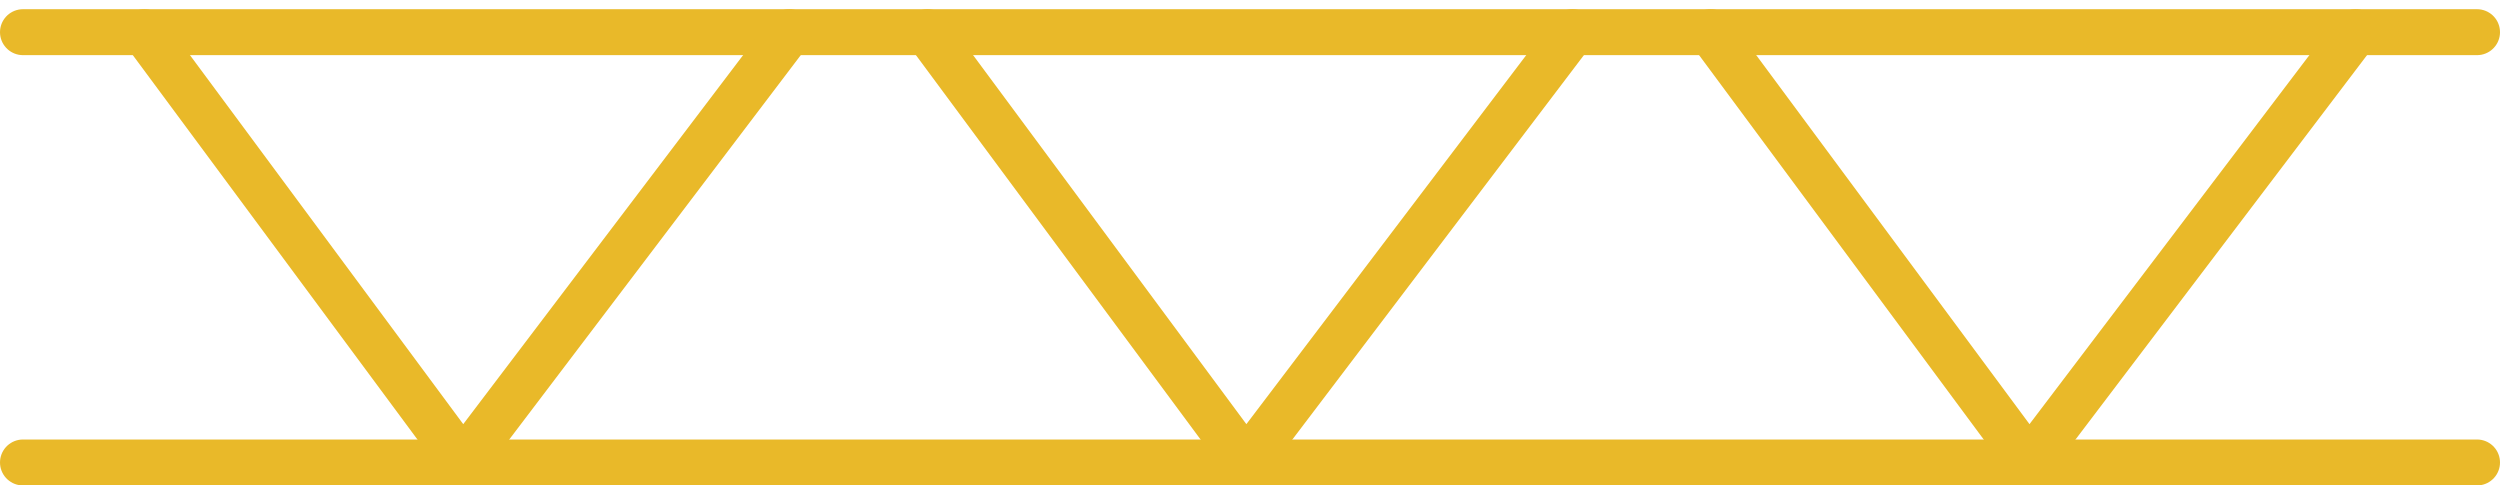
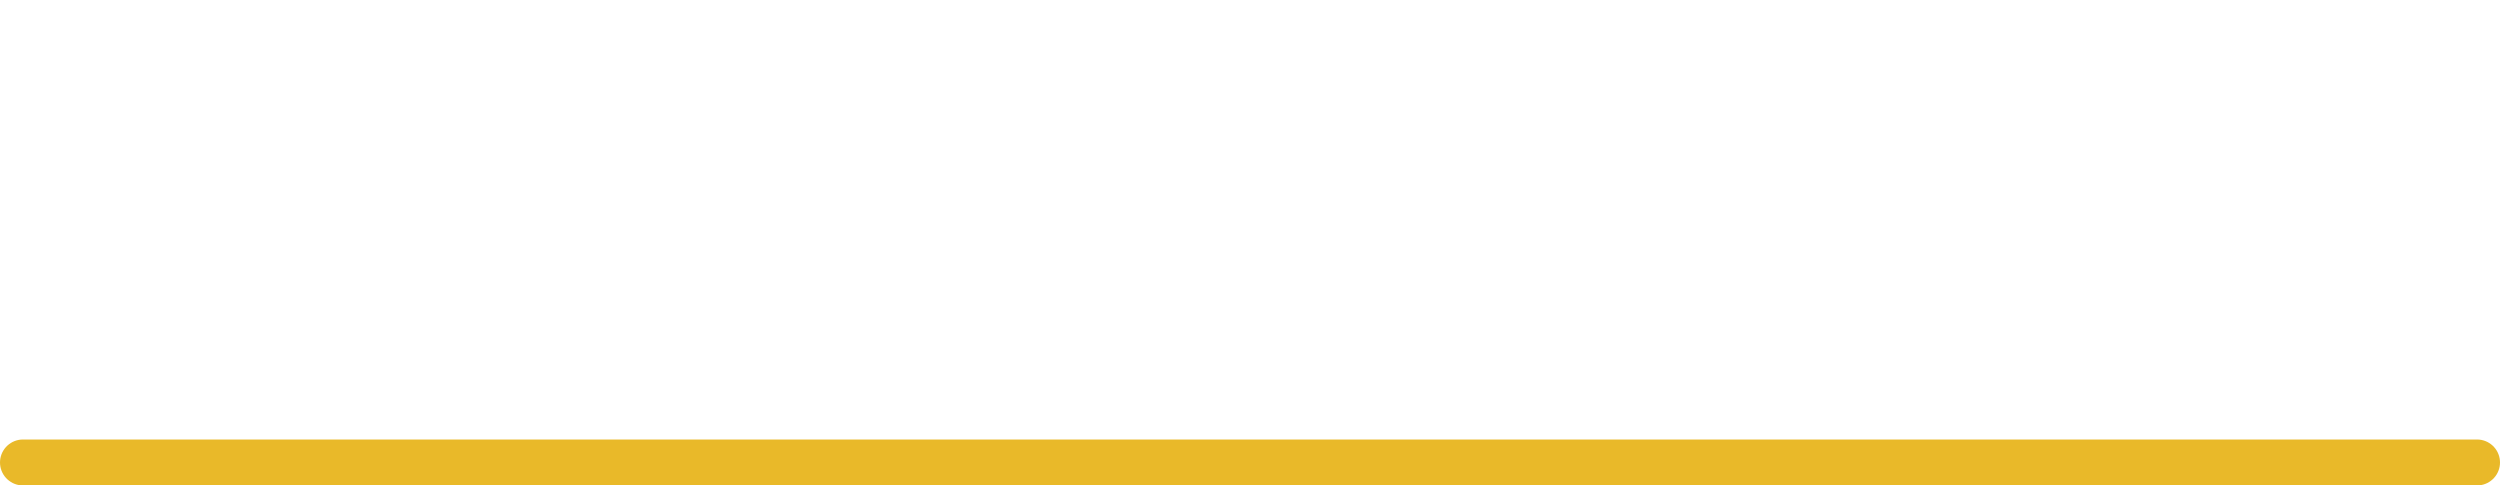
<svg xmlns="http://www.w3.org/2000/svg" width="136.053" height="26.417" viewBox="0 0 136.053 26.417">
  <g id="Group_368" data-name="Group 368" transform="translate(-508.97 -605.241)">
-     <line id="Line_13" data-name="Line 13" x2="133.553" transform="translate(510.22 606.992)" fill="#3a90d9" stroke="#e9b929" stroke-linecap="round" stroke-linejoin="round" stroke-width="2.5" />
    <line id="Line_14" data-name="Line 14" x2="133.553" transform="translate(510.22 630.409)" fill="#3a90d9" stroke="#e9b929" stroke-linecap="round" stroke-linejoin="round" stroke-width="2.5" />
    <g id="Group_367" data-name="Group 367" transform="translate(516.828 606.992)">
-       <path id="Path_1962" data-name="Path 1962" d="M517.94,606.992l17.34,23.416,17.759-23.416" transform="translate(-517.94 -606.992)" fill="none" stroke="#e9b929" stroke-linecap="round" stroke-linejoin="round" stroke-width="2.5" />
-       <path id="Path_1963" data-name="Path 1963" d="M567.728,606.992l17.34,23.416,17.759-23.416" transform="translate(-525.109 -606.992)" fill="none" stroke="#e9b929" stroke-linecap="round" stroke-linejoin="round" stroke-width="2.5" />
-       <path id="Path_1964" data-name="Path 1964" d="M617.516,606.992l17.34,23.416,17.759-23.416" transform="translate(-532.278 -606.992)" fill="none" stroke="#e9b929" stroke-linecap="round" stroke-linejoin="round" stroke-width="2.5" />
-     </g>
+       </g>
  </g>
</svg>